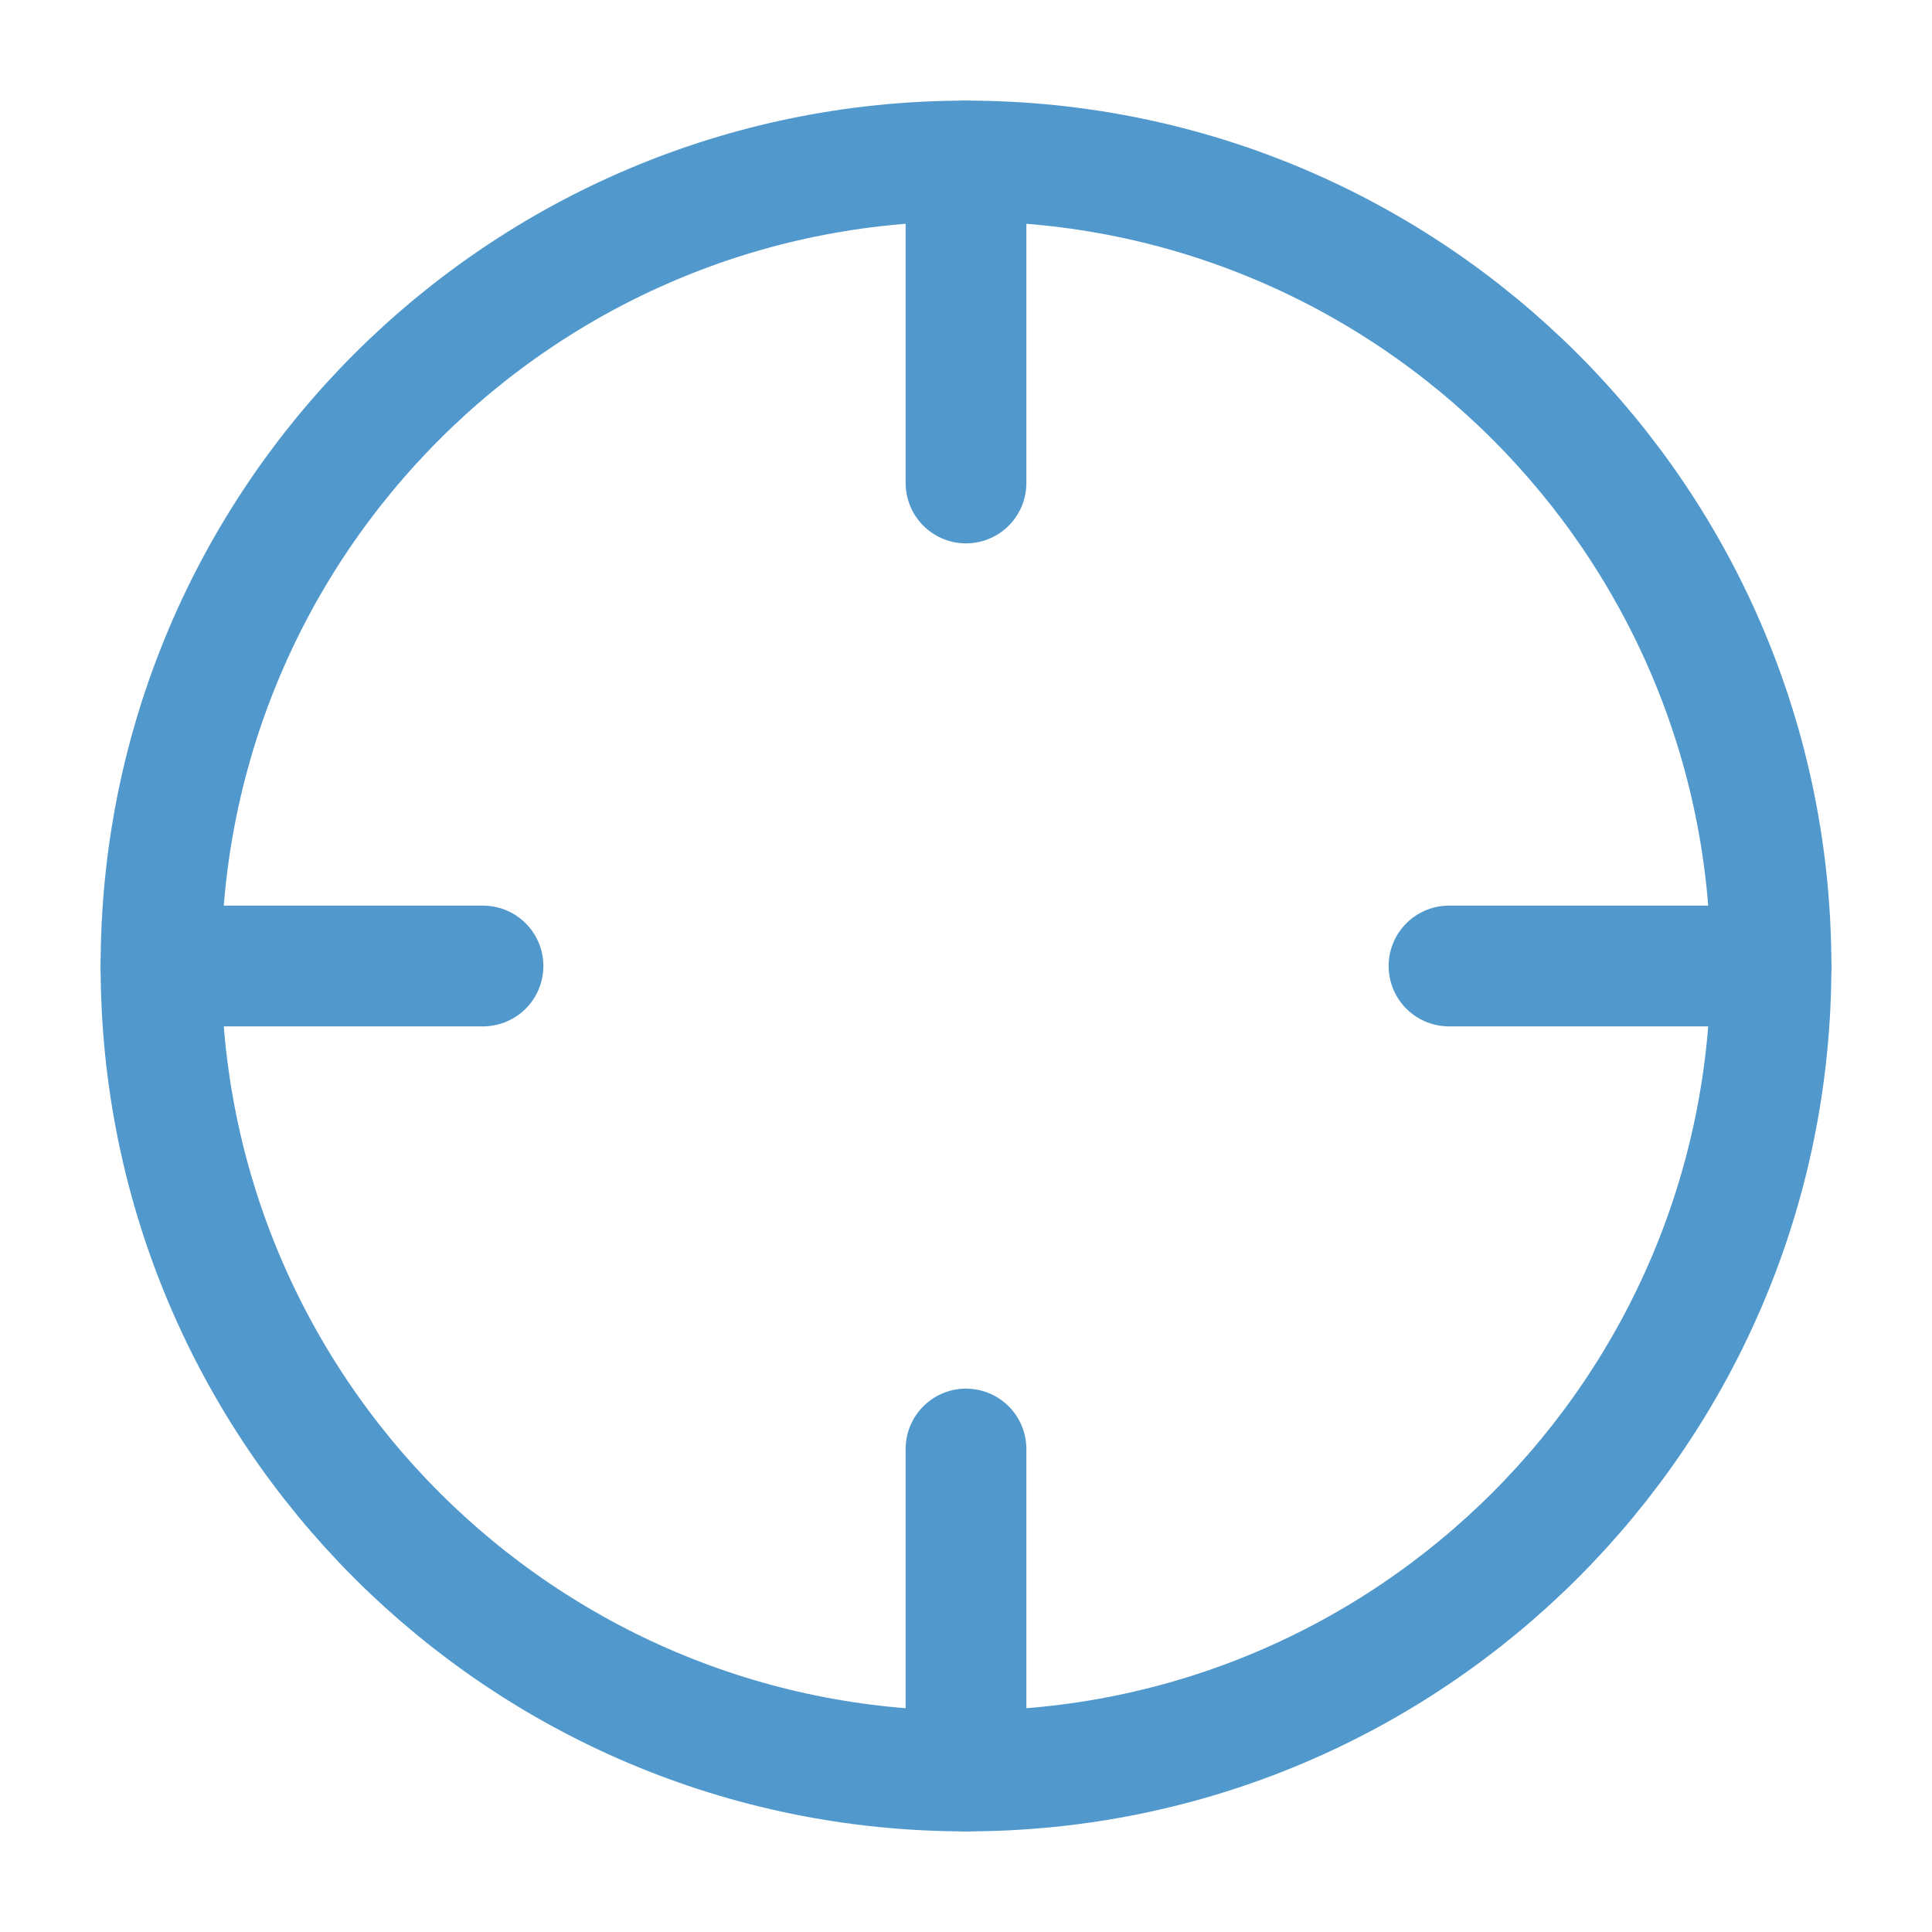
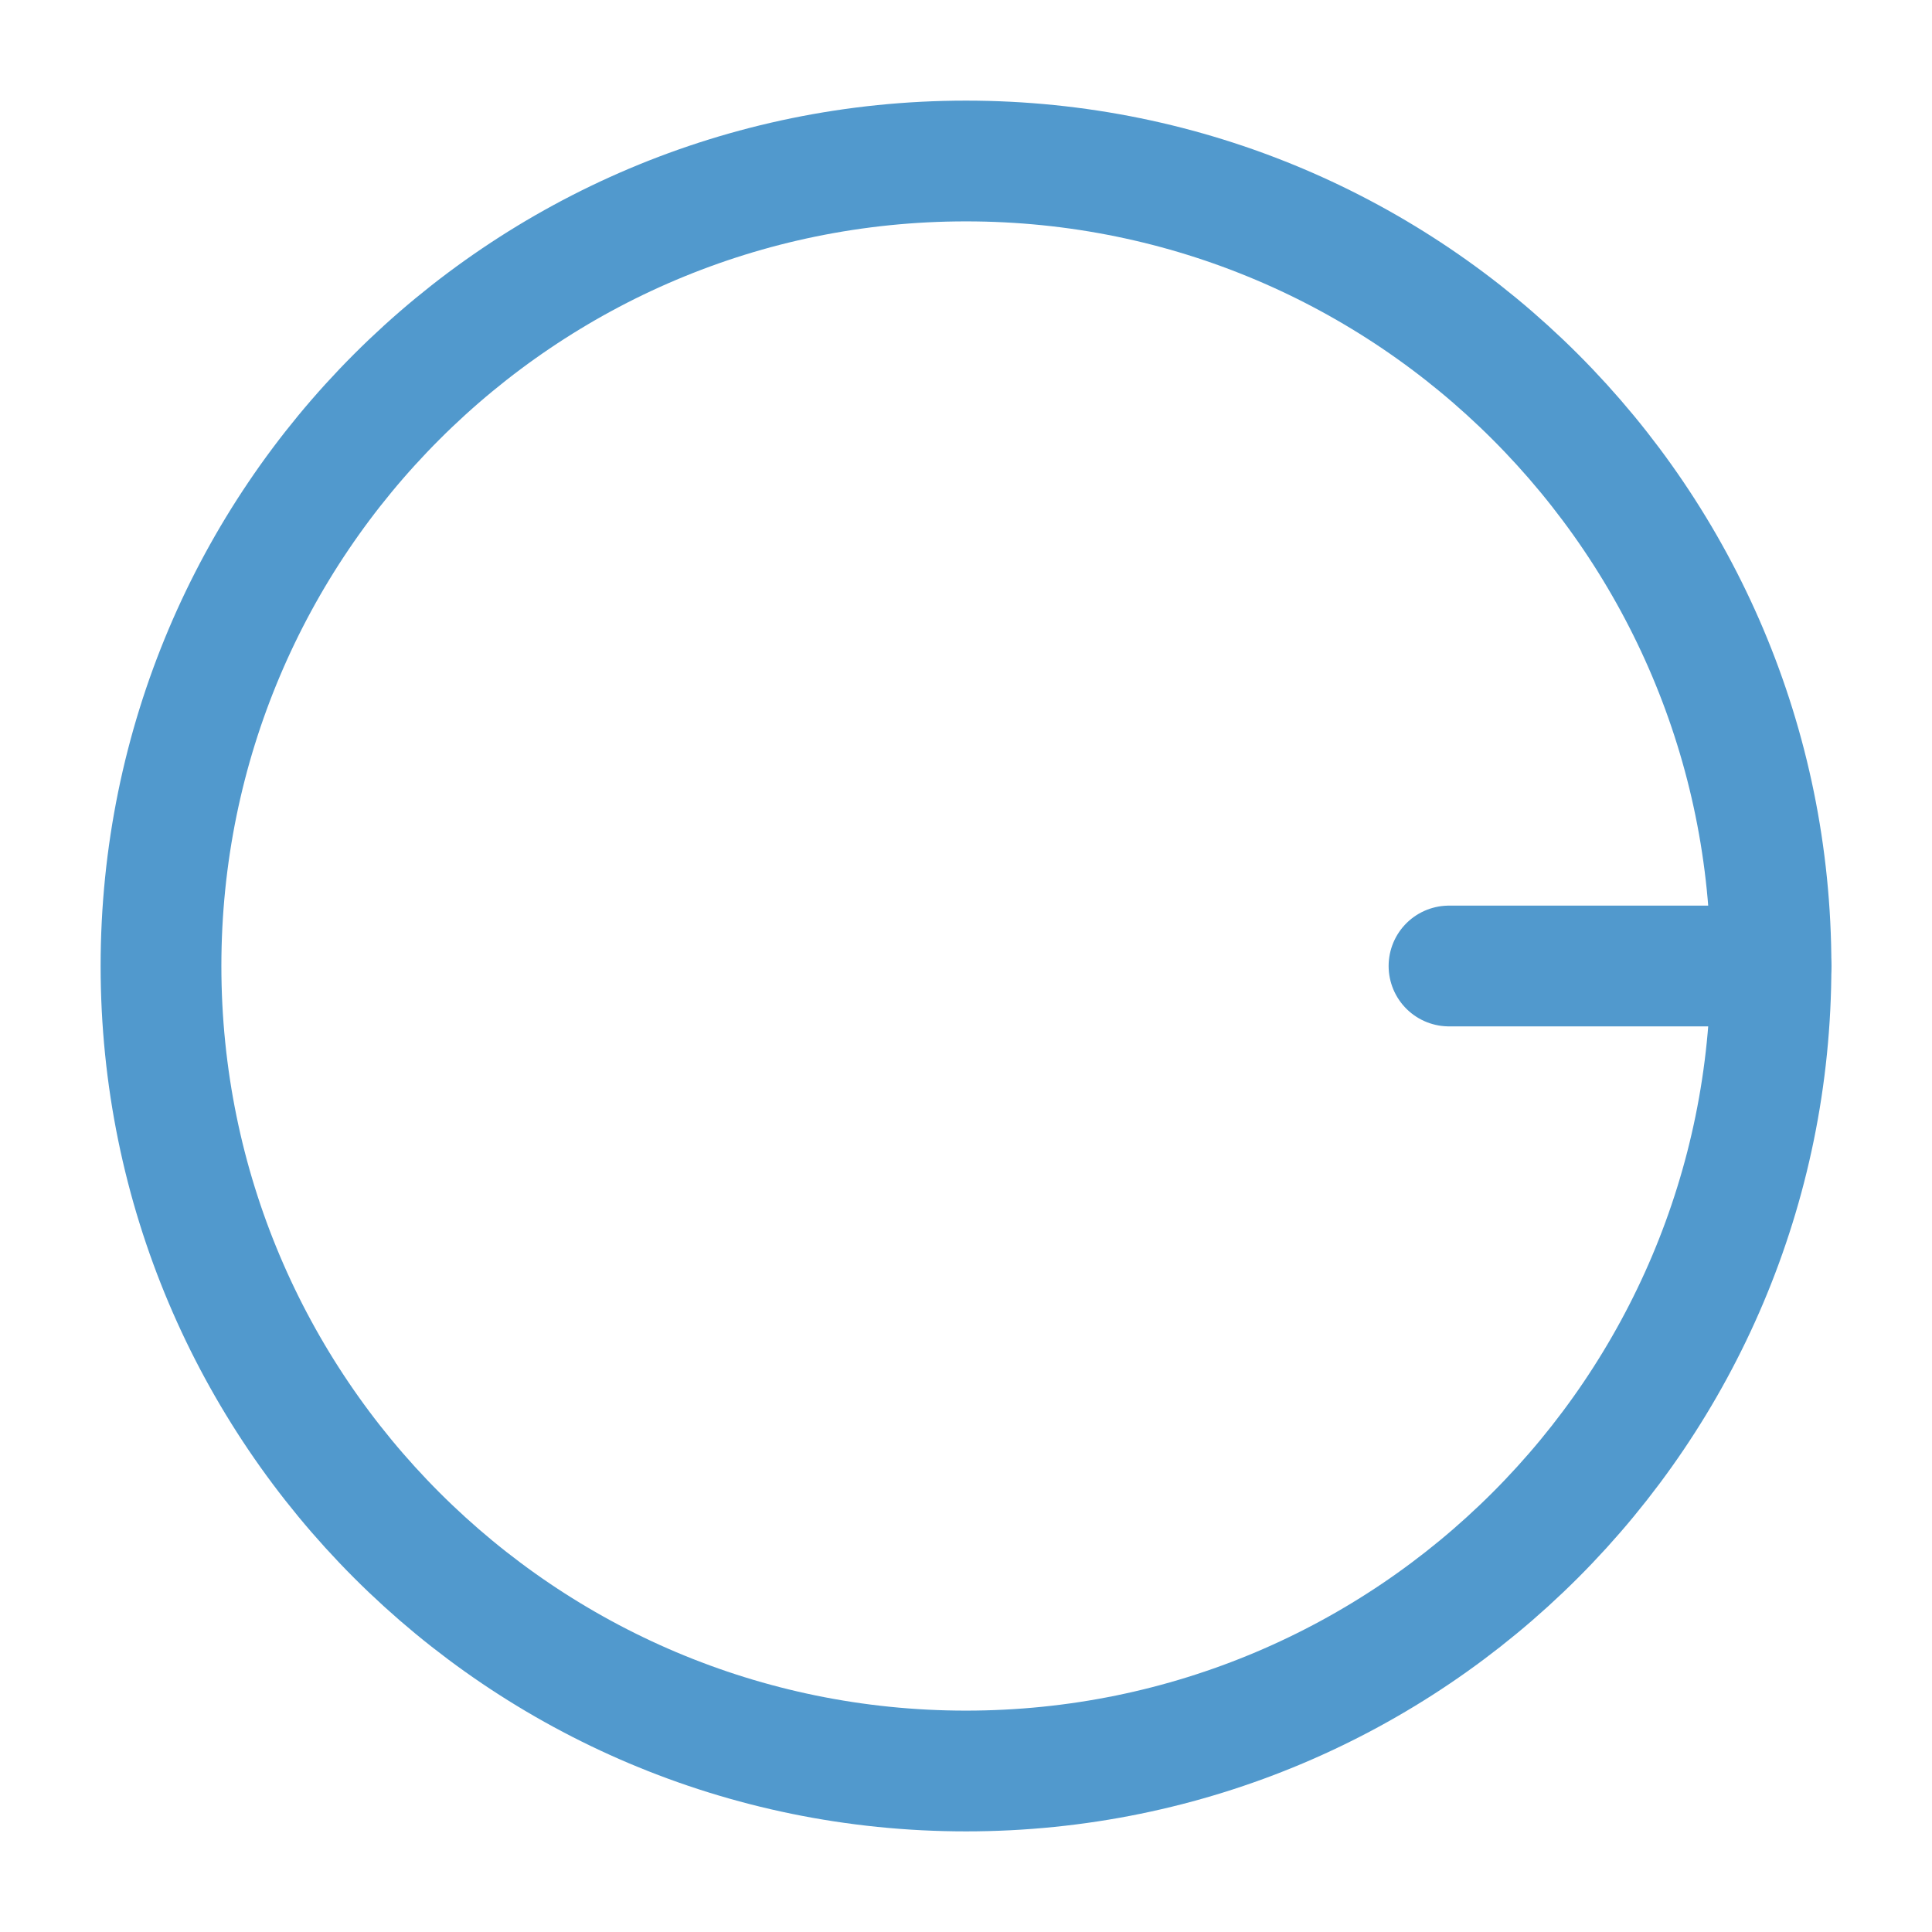
<svg xmlns="http://www.w3.org/2000/svg" width="24" height="24" viewBox="0 0 24 24" fill="none">
  <path d="M12 22C17.523 22 22 17.523 22 12C22 6.477 17.523 2 12 2C6.477 2 2 6.477 2 12C2 17.523 6.477 22 12 22Z" stroke="#5199CD" stroke-width="1.5" stroke-linecap="round" stroke-linejoin="round" />
  <path d="M22 12H18" stroke="#5199CD" stroke-width="1.5" stroke-linecap="round" stroke-linejoin="round" />
-   <path d="M6 12H2" stroke="#5199CD" stroke-width="1.5" stroke-linecap="round" stroke-linejoin="round" />
-   <path d="M12 6V2" stroke="#5199CD" stroke-width="1.5" stroke-linecap="round" stroke-linejoin="round" />
-   <path d="M12 22V18" stroke="#5199CD" stroke-width="1.5" stroke-linecap="round" stroke-linejoin="round" />
</svg>